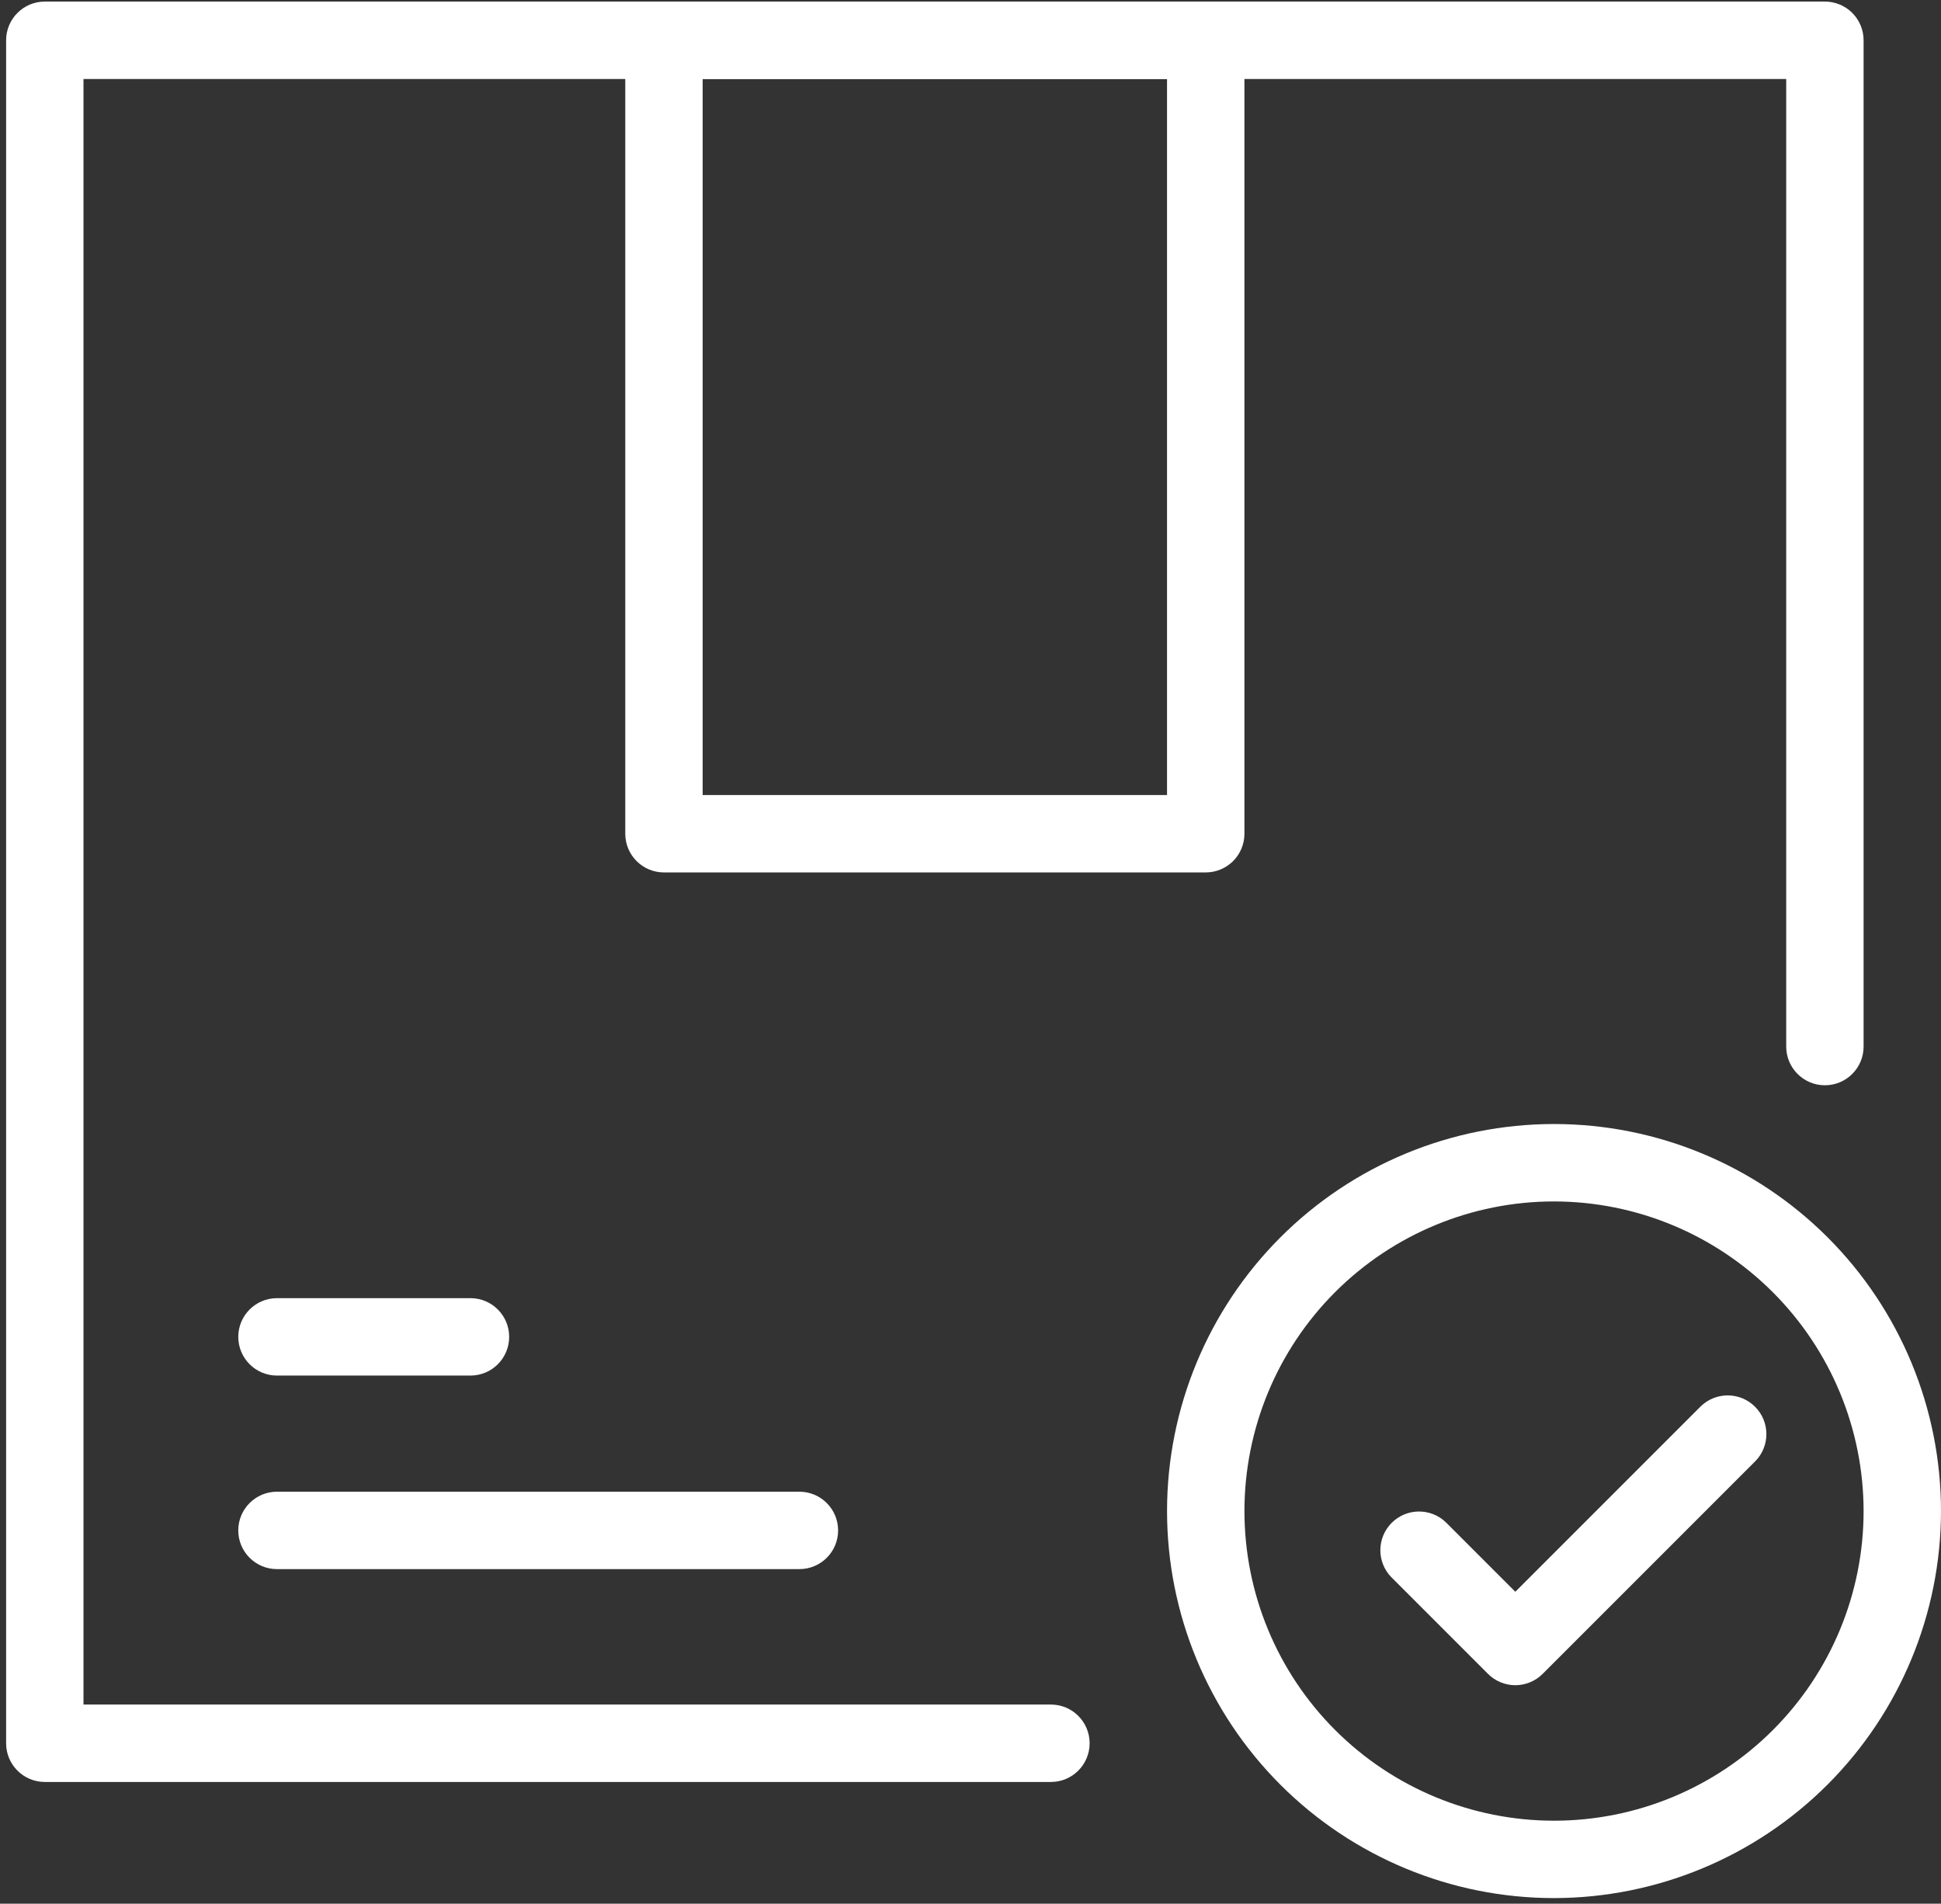
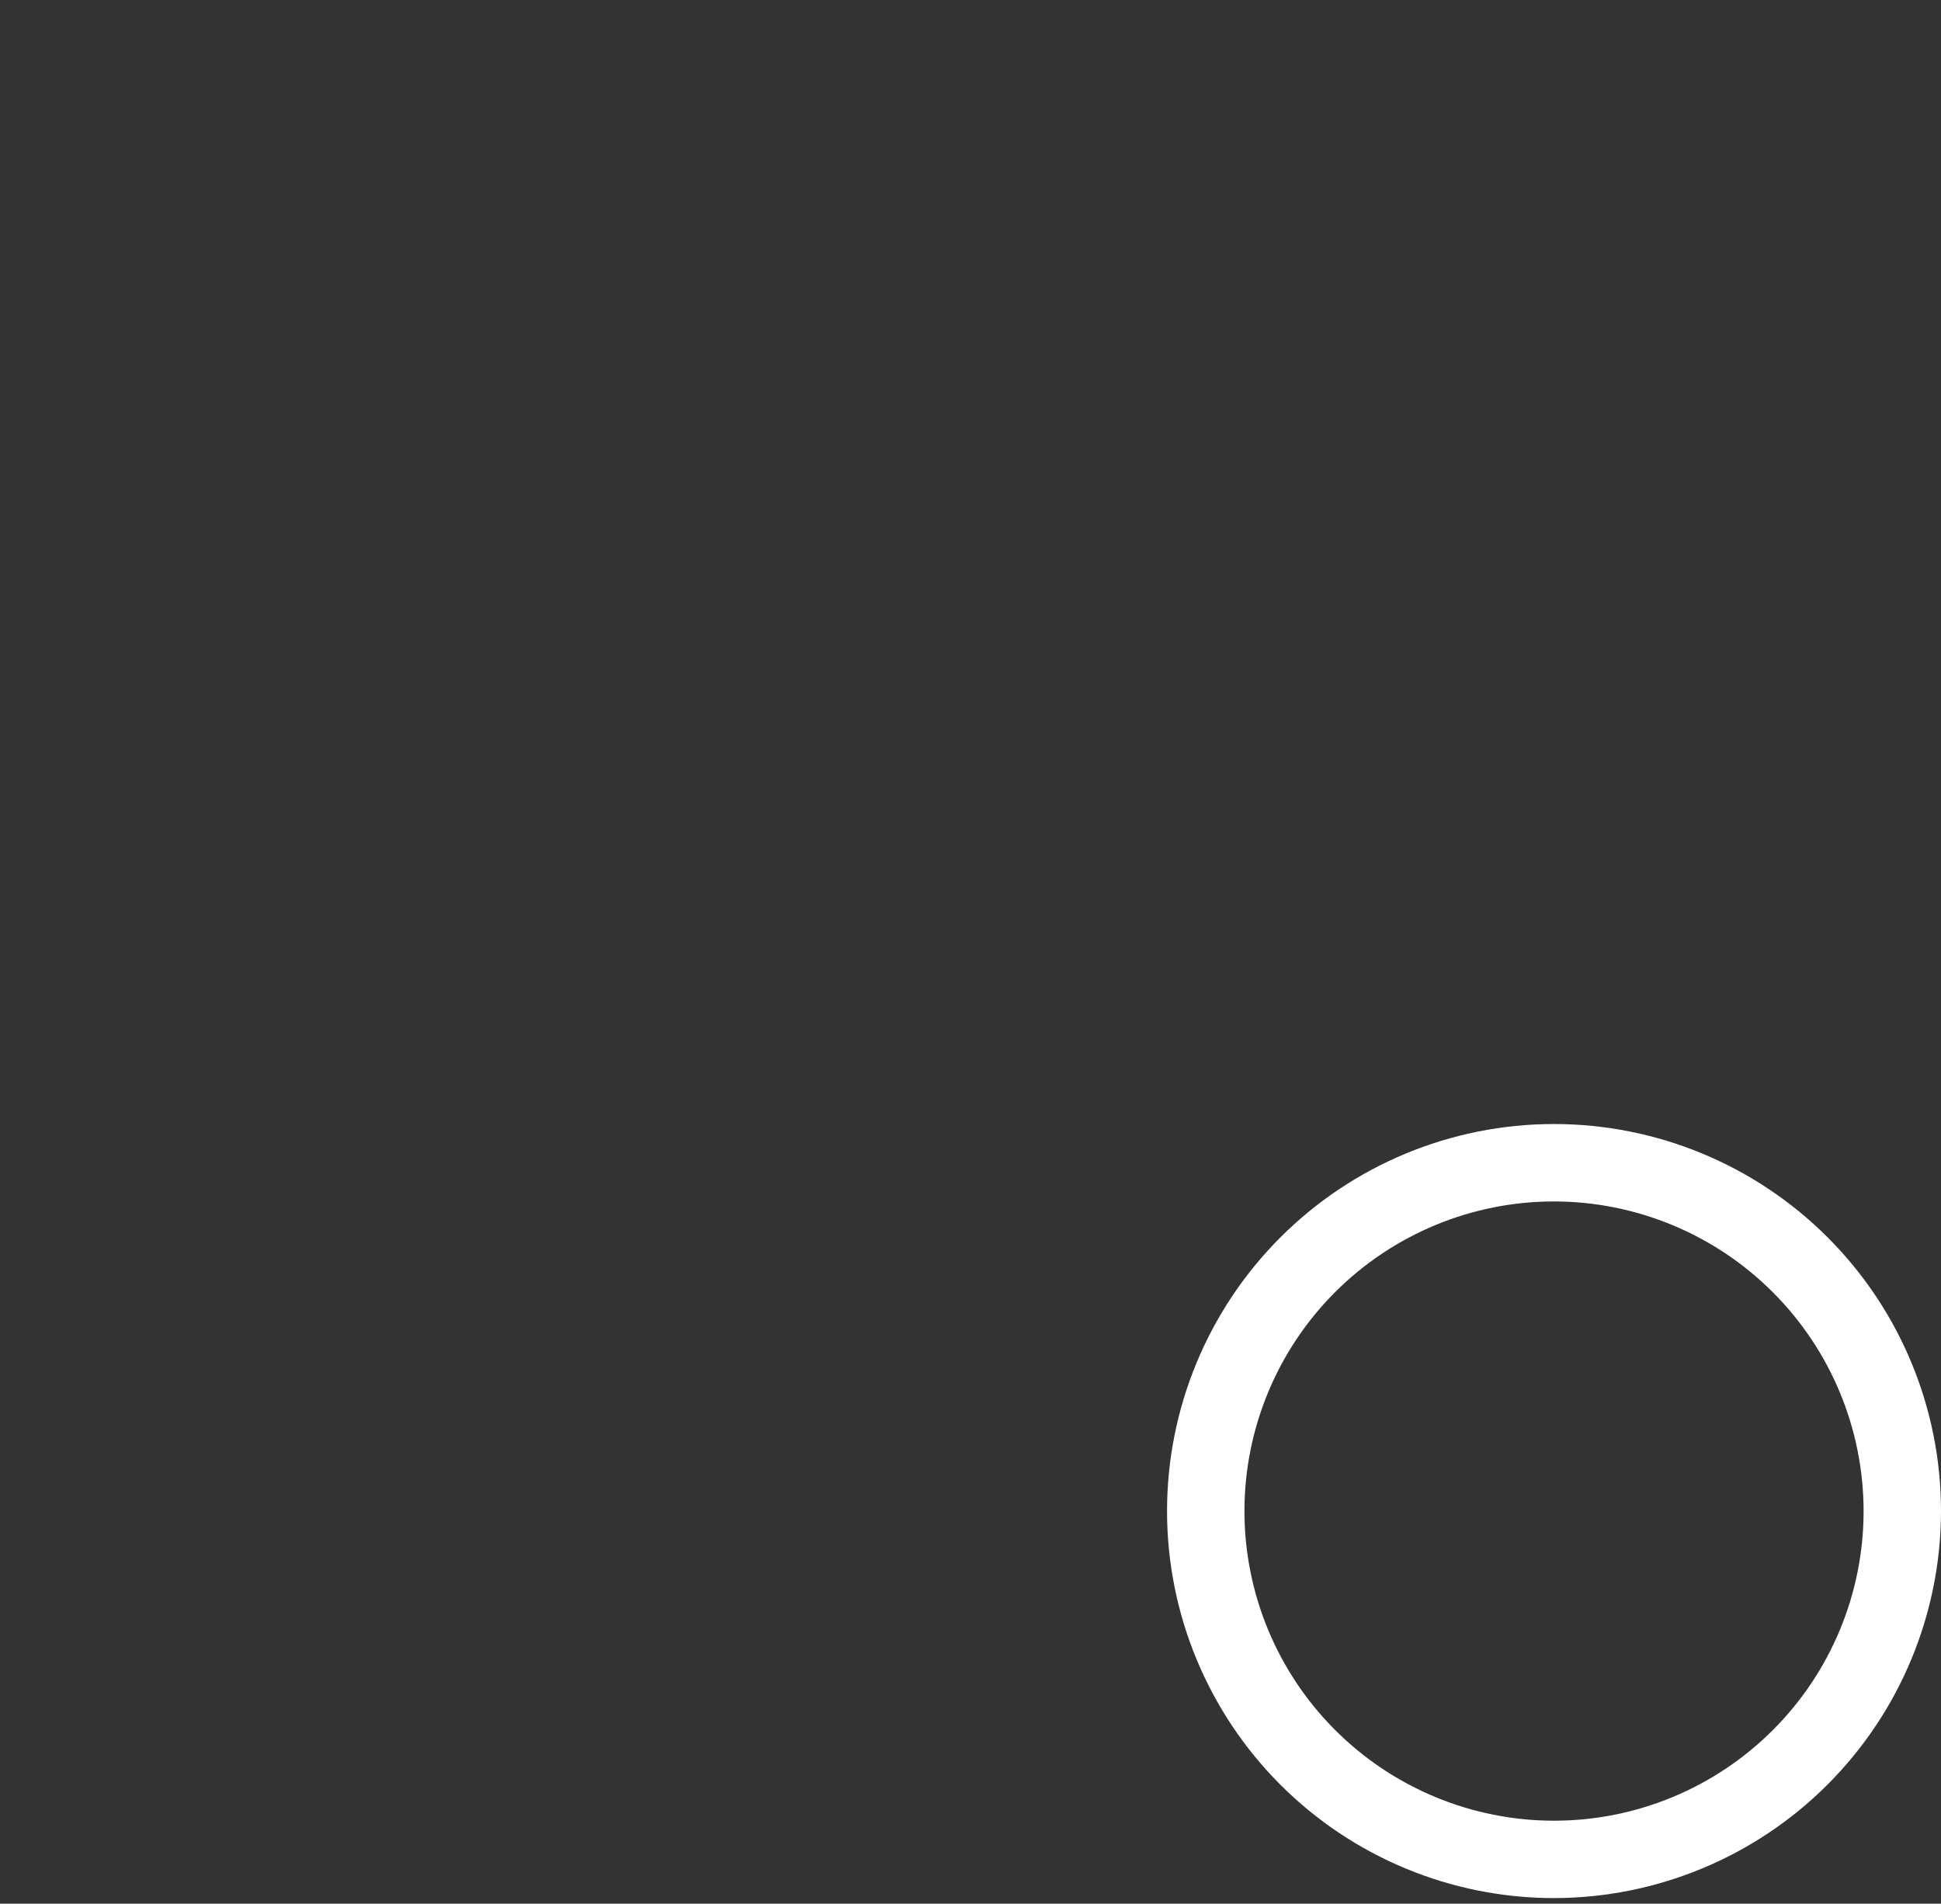
<svg xmlns="http://www.w3.org/2000/svg" width="155px" height="152px" viewBox="0 0 155 152" version="1.1">
  <rect x="0" y="0" width="155" height="152" fill="#333333" stroke="none" />
  <title>Group 58</title>
  <g id="Taxonomy" stroke="none" stroke-width="1" fill="none" fill-rule="evenodd">
    <g id="Iconography" transform="translate(-453, -1716)" fill="#FFFFFF" fill-rule="nonzero">
      <g id="Group-58" transform="translate(453.488, 1716.126)">
-         <path d="M83.437,142.154 L3.091,142.154 C1.384,142.154 0,140.77 0,139.063 L0,3.091 C0,1.384 1.384,0 3.091,0 L145.242,0 C146.061,0 146.847,0.325 147.427,0.905 C148.006,1.485 148.331,2.271 148.331,3.091 L148.331,83.437 C148.331,85.144 146.949,86.527 145.242,86.527 C143.535,86.527 142.151,85.144 142.151,83.437 L142.151,6.181 L6.179,6.181 L6.179,135.973 L83.434,135.973 C85.141,135.973 86.525,137.356 86.525,139.063 C86.525,140.77 85.141,142.154 83.434,142.154 L83.437,142.154 Z" id="Path" />
-         <path d="M95.797,69.533 L52.533,69.533 C50.826,69.533 49.443,68.149 49.443,66.442 L49.443,3.091 C49.443,1.384 50.826,0 52.533,0 L95.797,0 C96.616,0 97.402,0.325 97.982,0.905 C98.562,1.485 98.887,2.271 98.887,3.091 L98.887,66.442 C98.887,67.262 98.562,68.048 97.982,68.628 C97.402,69.206 96.616,69.533 95.797,69.533 L95.797,69.533 Z M55.624,63.353 L92.706,63.352 L92.706,6.182 L55.624,6.182 L55.624,63.353 Z" id="Shape" />
-         <path d="M37.082,109.706 L21.631,109.706 C19.924,109.706 18.54,108.322 18.54,106.615 C18.54,104.908 19.924,103.525 21.631,103.525 L37.082,103.525 C38.789,103.525 40.172,104.908 40.172,106.615 C40.172,108.322 38.789,109.706 37.082,109.706 Z" id="Path" />
-         <path d="M63.349,125.159 L21.629,125.159 C19.922,125.159 18.539,123.777 18.539,122.07 C18.539,120.363 19.922,118.979 21.629,118.979 L63.349,118.979 C65.056,118.979 66.44,120.363 66.44,122.07 C66.44,123.777 65.056,125.159 63.349,125.159 Z" id="Path" />
        <path d="M123.61,151.426 C115.414,151.426 107.554,148.171 101.759,142.375 C95.963,136.579 92.707,128.719 92.707,120.523 C92.707,112.327 95.963,104.467 101.759,98.672 C107.554,92.876 115.414,89.621 123.61,89.621 C131.805,89.621 139.666,92.876 145.461,98.672 C151.256,104.468 154.512,112.327 154.512,120.523 C154.503,128.717 151.244,136.571 145.451,142.364 C139.657,148.158 131.803,151.416 123.61,151.426 Z M123.61,95.802 C117.053,95.802 110.765,98.407 106.128,103.044 C101.492,107.68 98.888,113.967 98.888,120.524 C98.888,127.081 101.492,133.369 106.128,138.005 C110.765,142.642 117.053,145.247 123.61,145.247 C130.166,145.247 136.455,142.642 141.091,138.005 C145.727,133.369 148.331,127.081 148.331,120.524 C148.324,113.969 145.717,107.686 141.082,103.051 C136.447,98.416 130.164,95.809 123.61,95.802 L123.61,95.802 Z" id="Shape" />
-         <path d="M120.519,134.429 C119.7,134.428 118.914,134.102 118.335,133.522 L110.61,125.797 L110.609,125.797 C109.437,124.584 109.454,122.657 110.647,121.465 C111.838,120.273 113.766,120.256 114.978,121.427 L120.519,126.968 L135.331,112.157 C136.544,110.985 138.471,111.002 139.663,112.195 C140.855,113.386 140.872,115.314 139.701,116.526 L122.705,133.522 L122.704,133.522 C122.125,134.102 121.339,134.428 120.52,134.429 L120.519,134.429 Z" id="Path" />
      </g>
    </g>
  </g>
</svg>